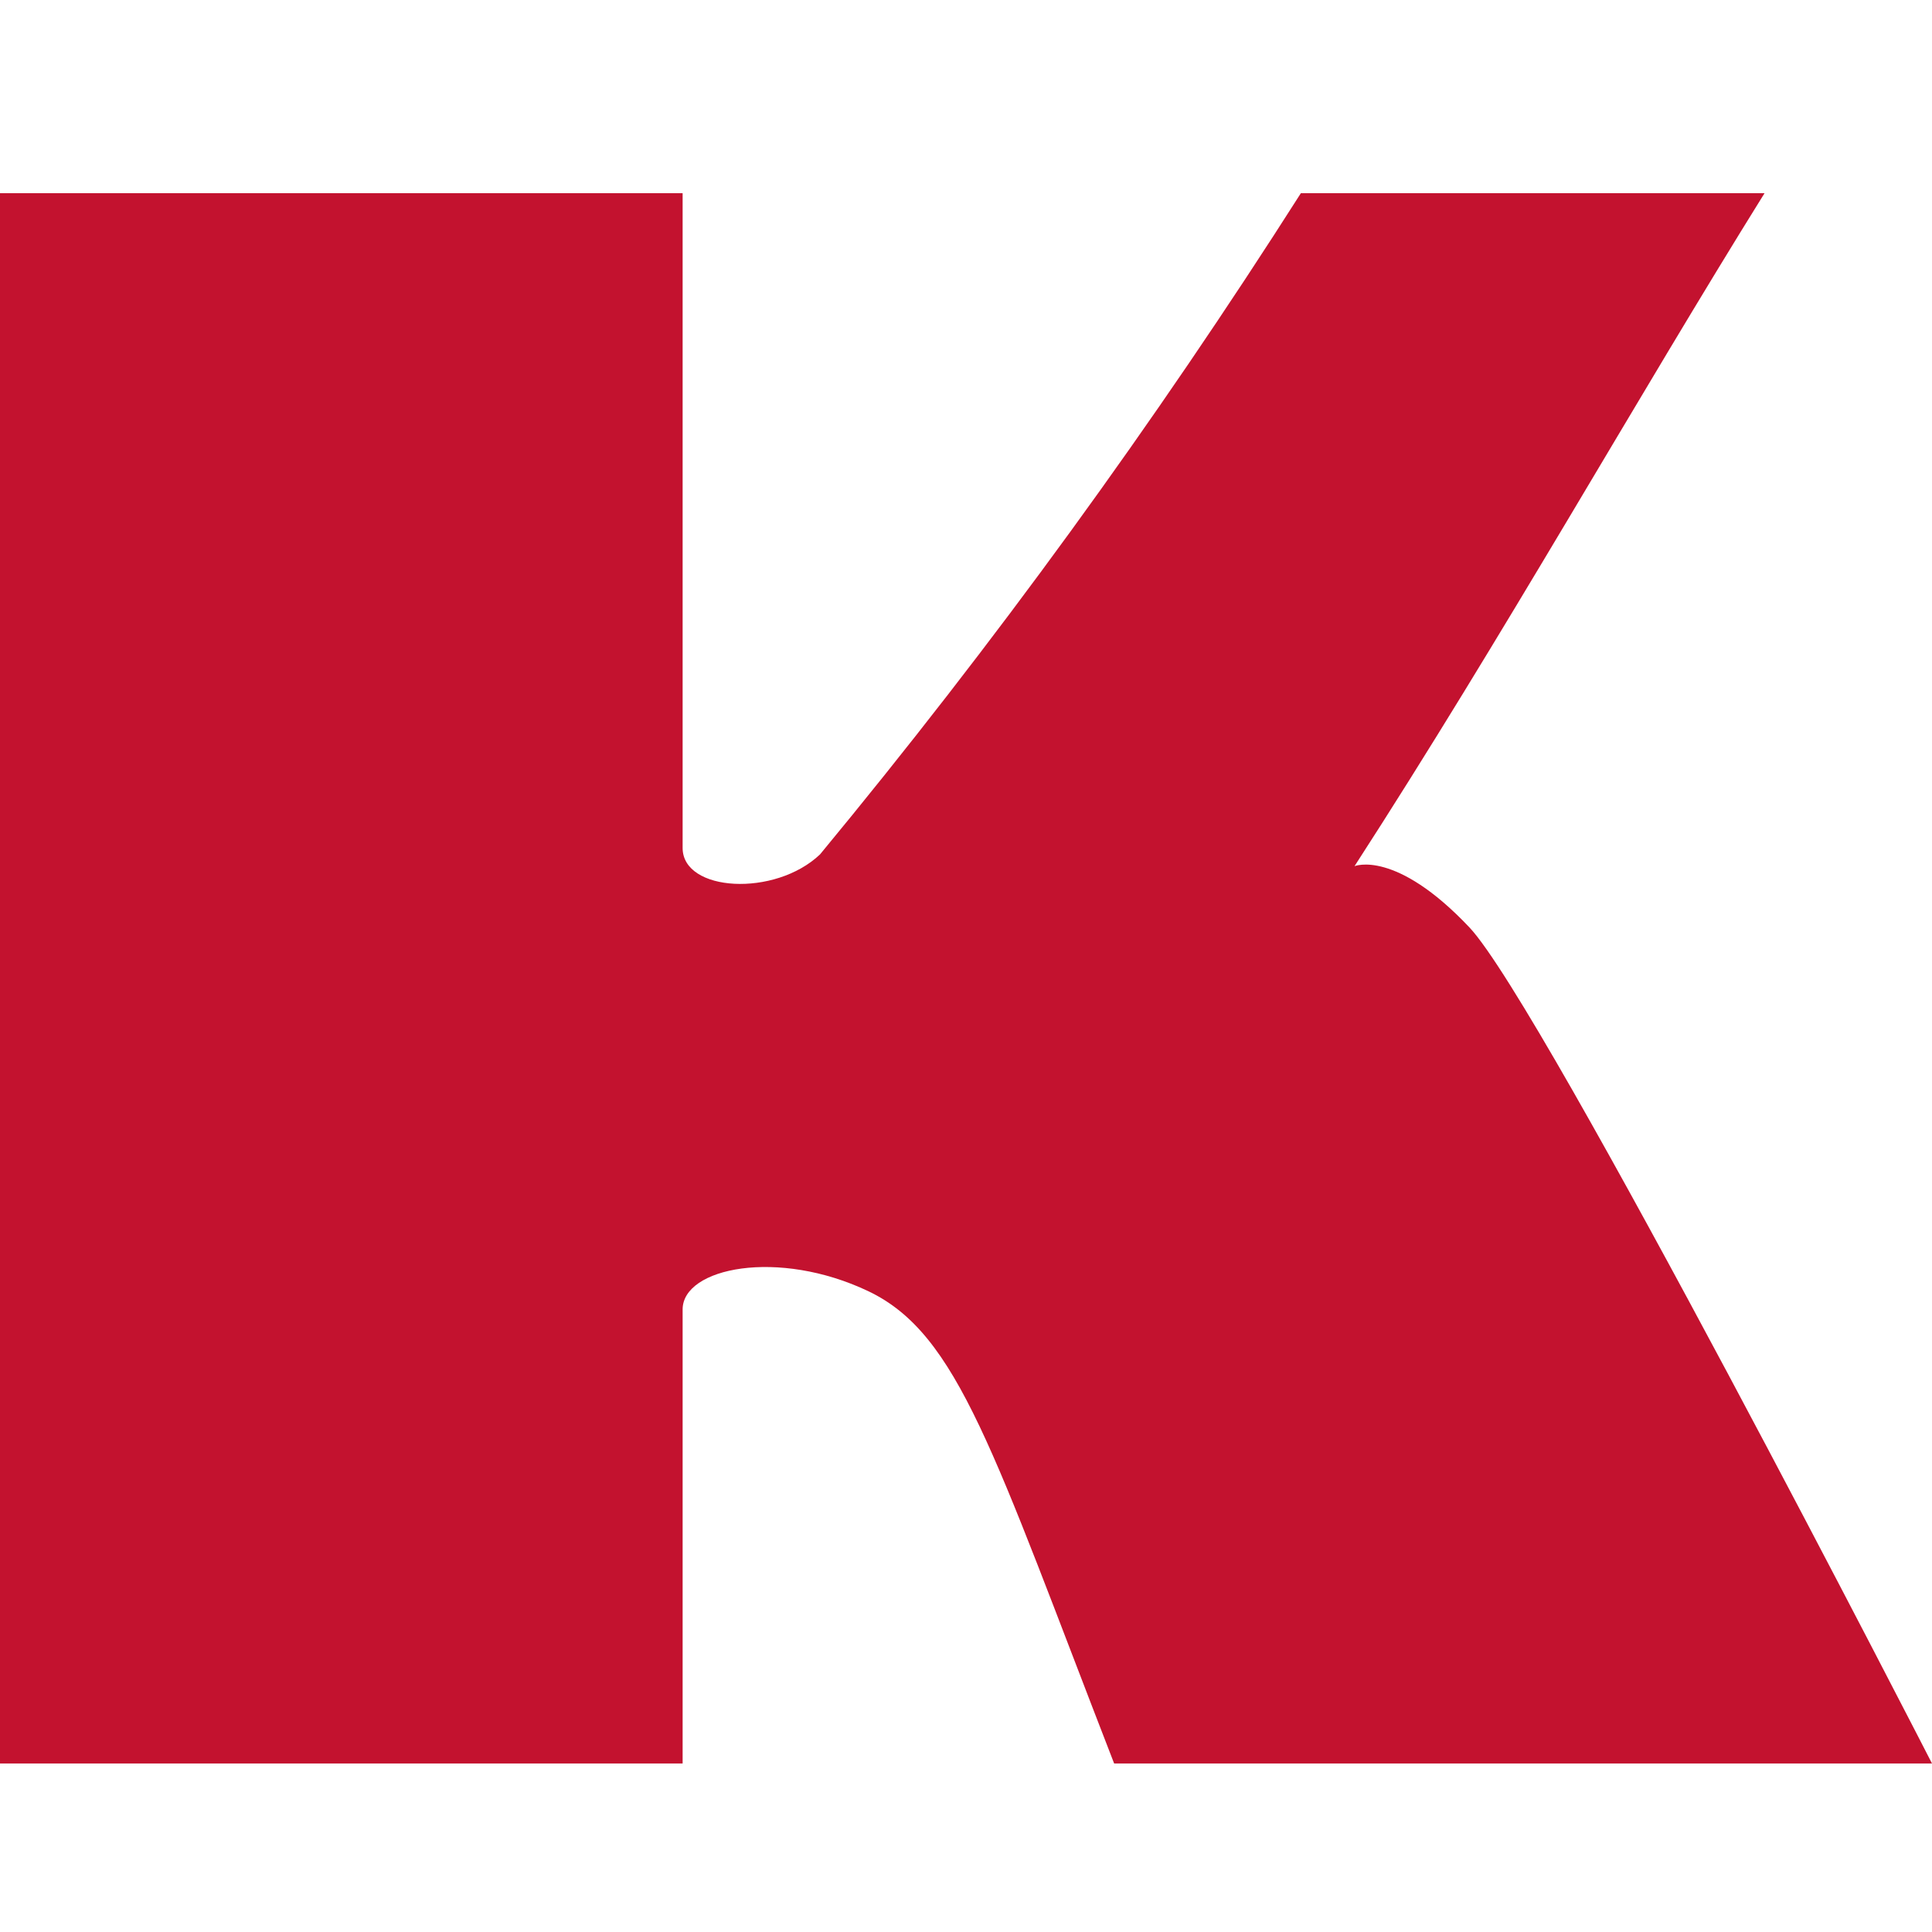
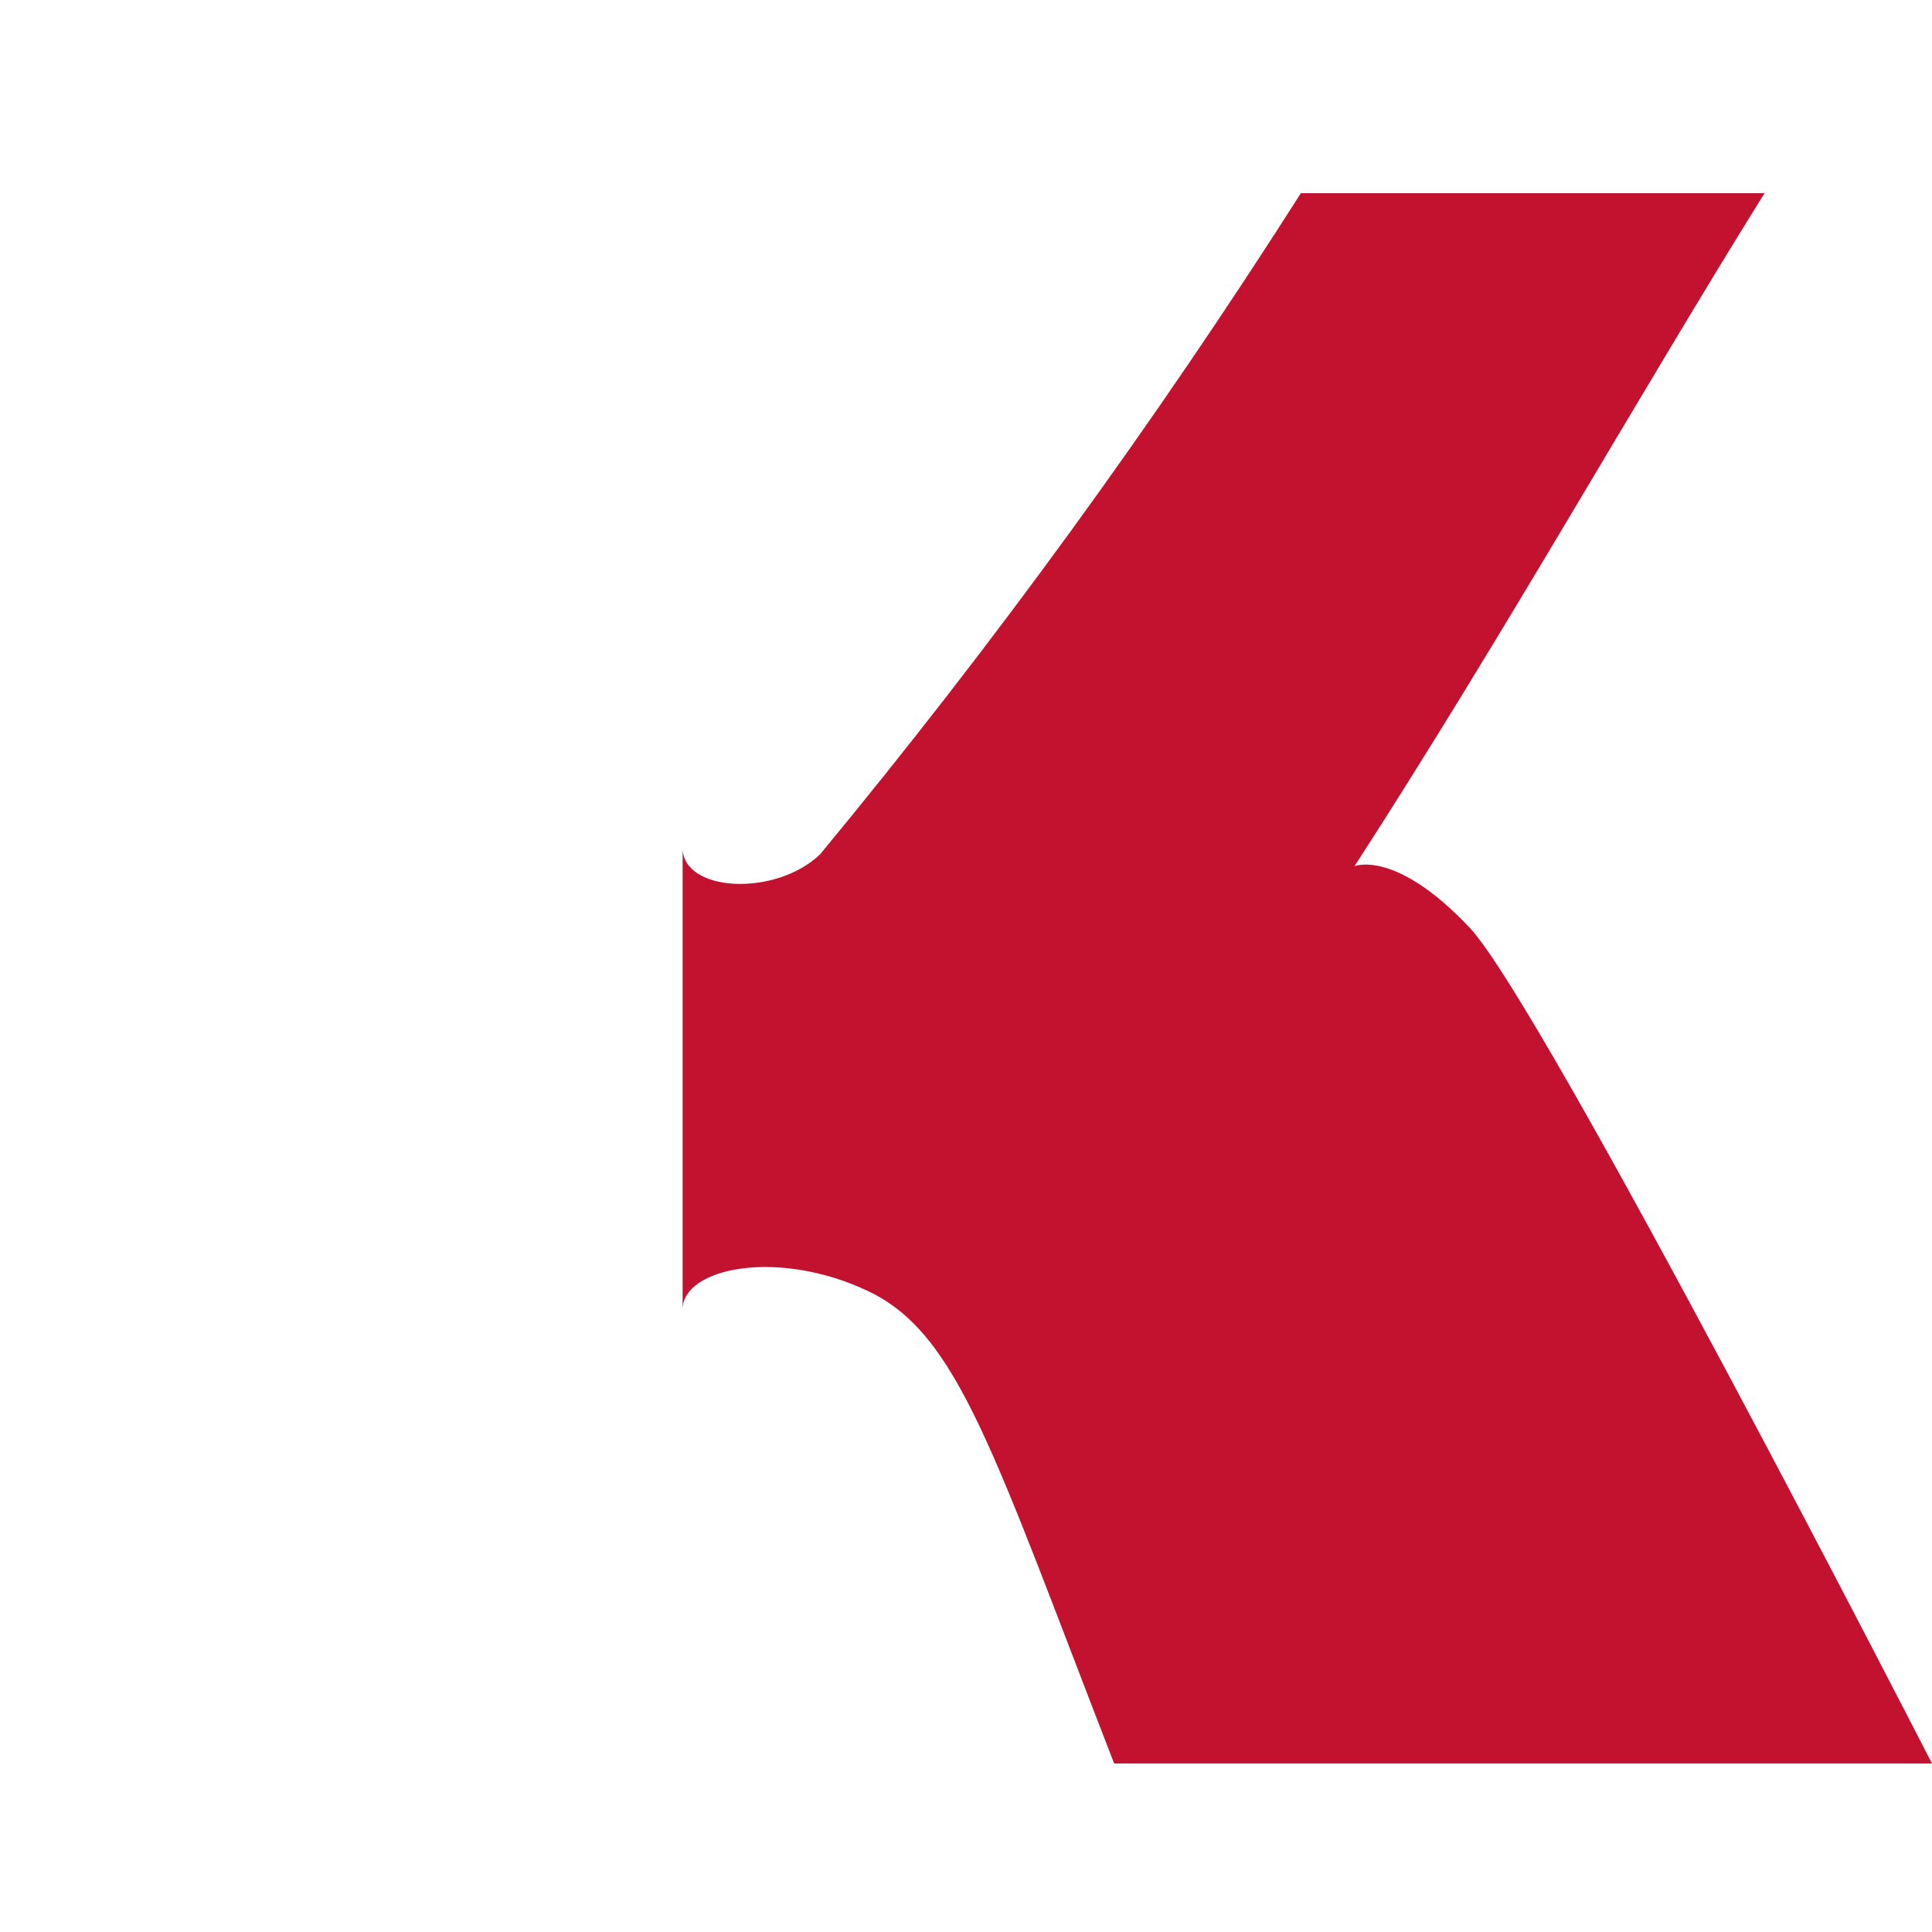
<svg xmlns="http://www.w3.org/2000/svg" width="40" height="40" viewBox="0 0 40 40" fill="none">
-   <path d="M14.133 4V17.556C14.133 18.467 16.044 18.578 16.978 17.689C20.576 13.336 23.9 8.764 26.933 4H36.533C33.889 8.244 31.133 13.156 28.044 17.933C28.044 17.933 28.889 17.578 30.422 19.2C31.956 20.822 40 36.511 40 36.511H23.067C20.556 30.044 19.844 27.622 17.978 26.733C16.111 25.844 14.133 26.244 14.133 27.111V36.511H0V4H14.133Z" fill="#C3122F" />
+   <path d="M14.133 4V17.556C14.133 18.467 16.044 18.578 16.978 17.689C20.576 13.336 23.9 8.764 26.933 4H36.533C33.889 8.244 31.133 13.156 28.044 17.933C28.044 17.933 28.889 17.578 30.422 19.2C31.956 20.822 40 36.511 40 36.511H23.067C20.556 30.044 19.844 27.622 17.978 26.733C16.111 25.844 14.133 26.244 14.133 27.111V36.511H0H14.133Z" fill="#C3122F" />
</svg>